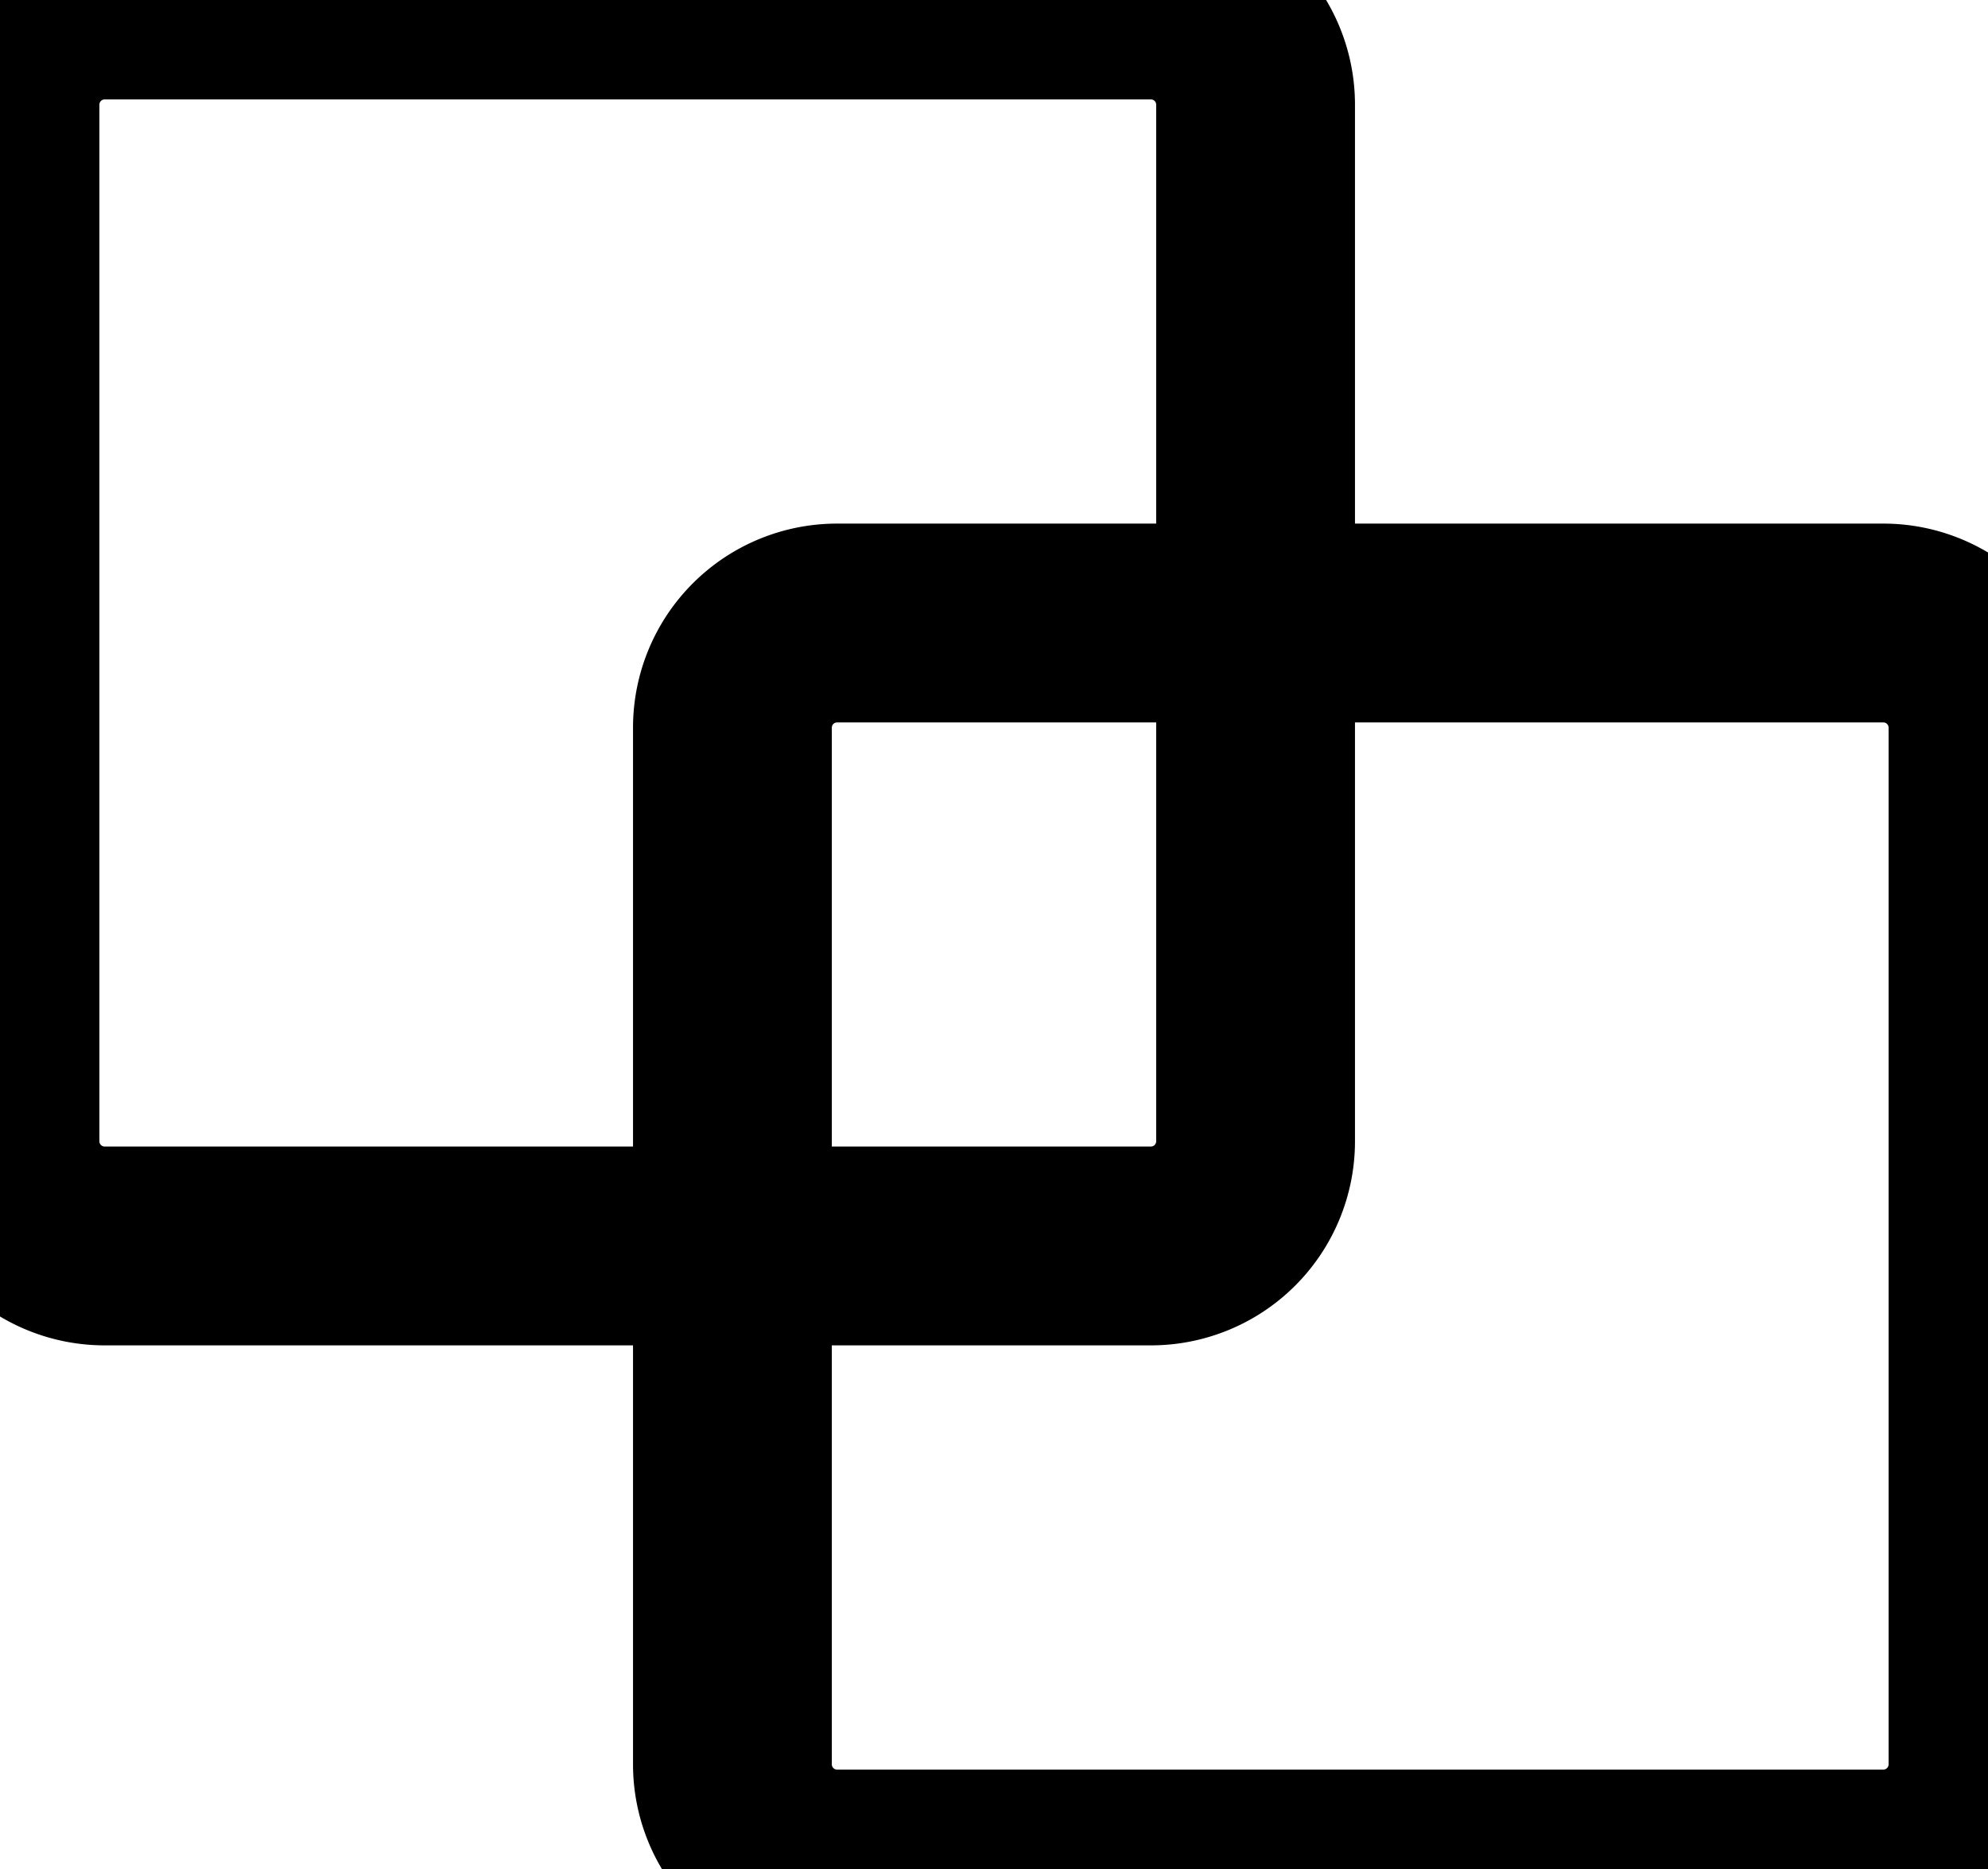
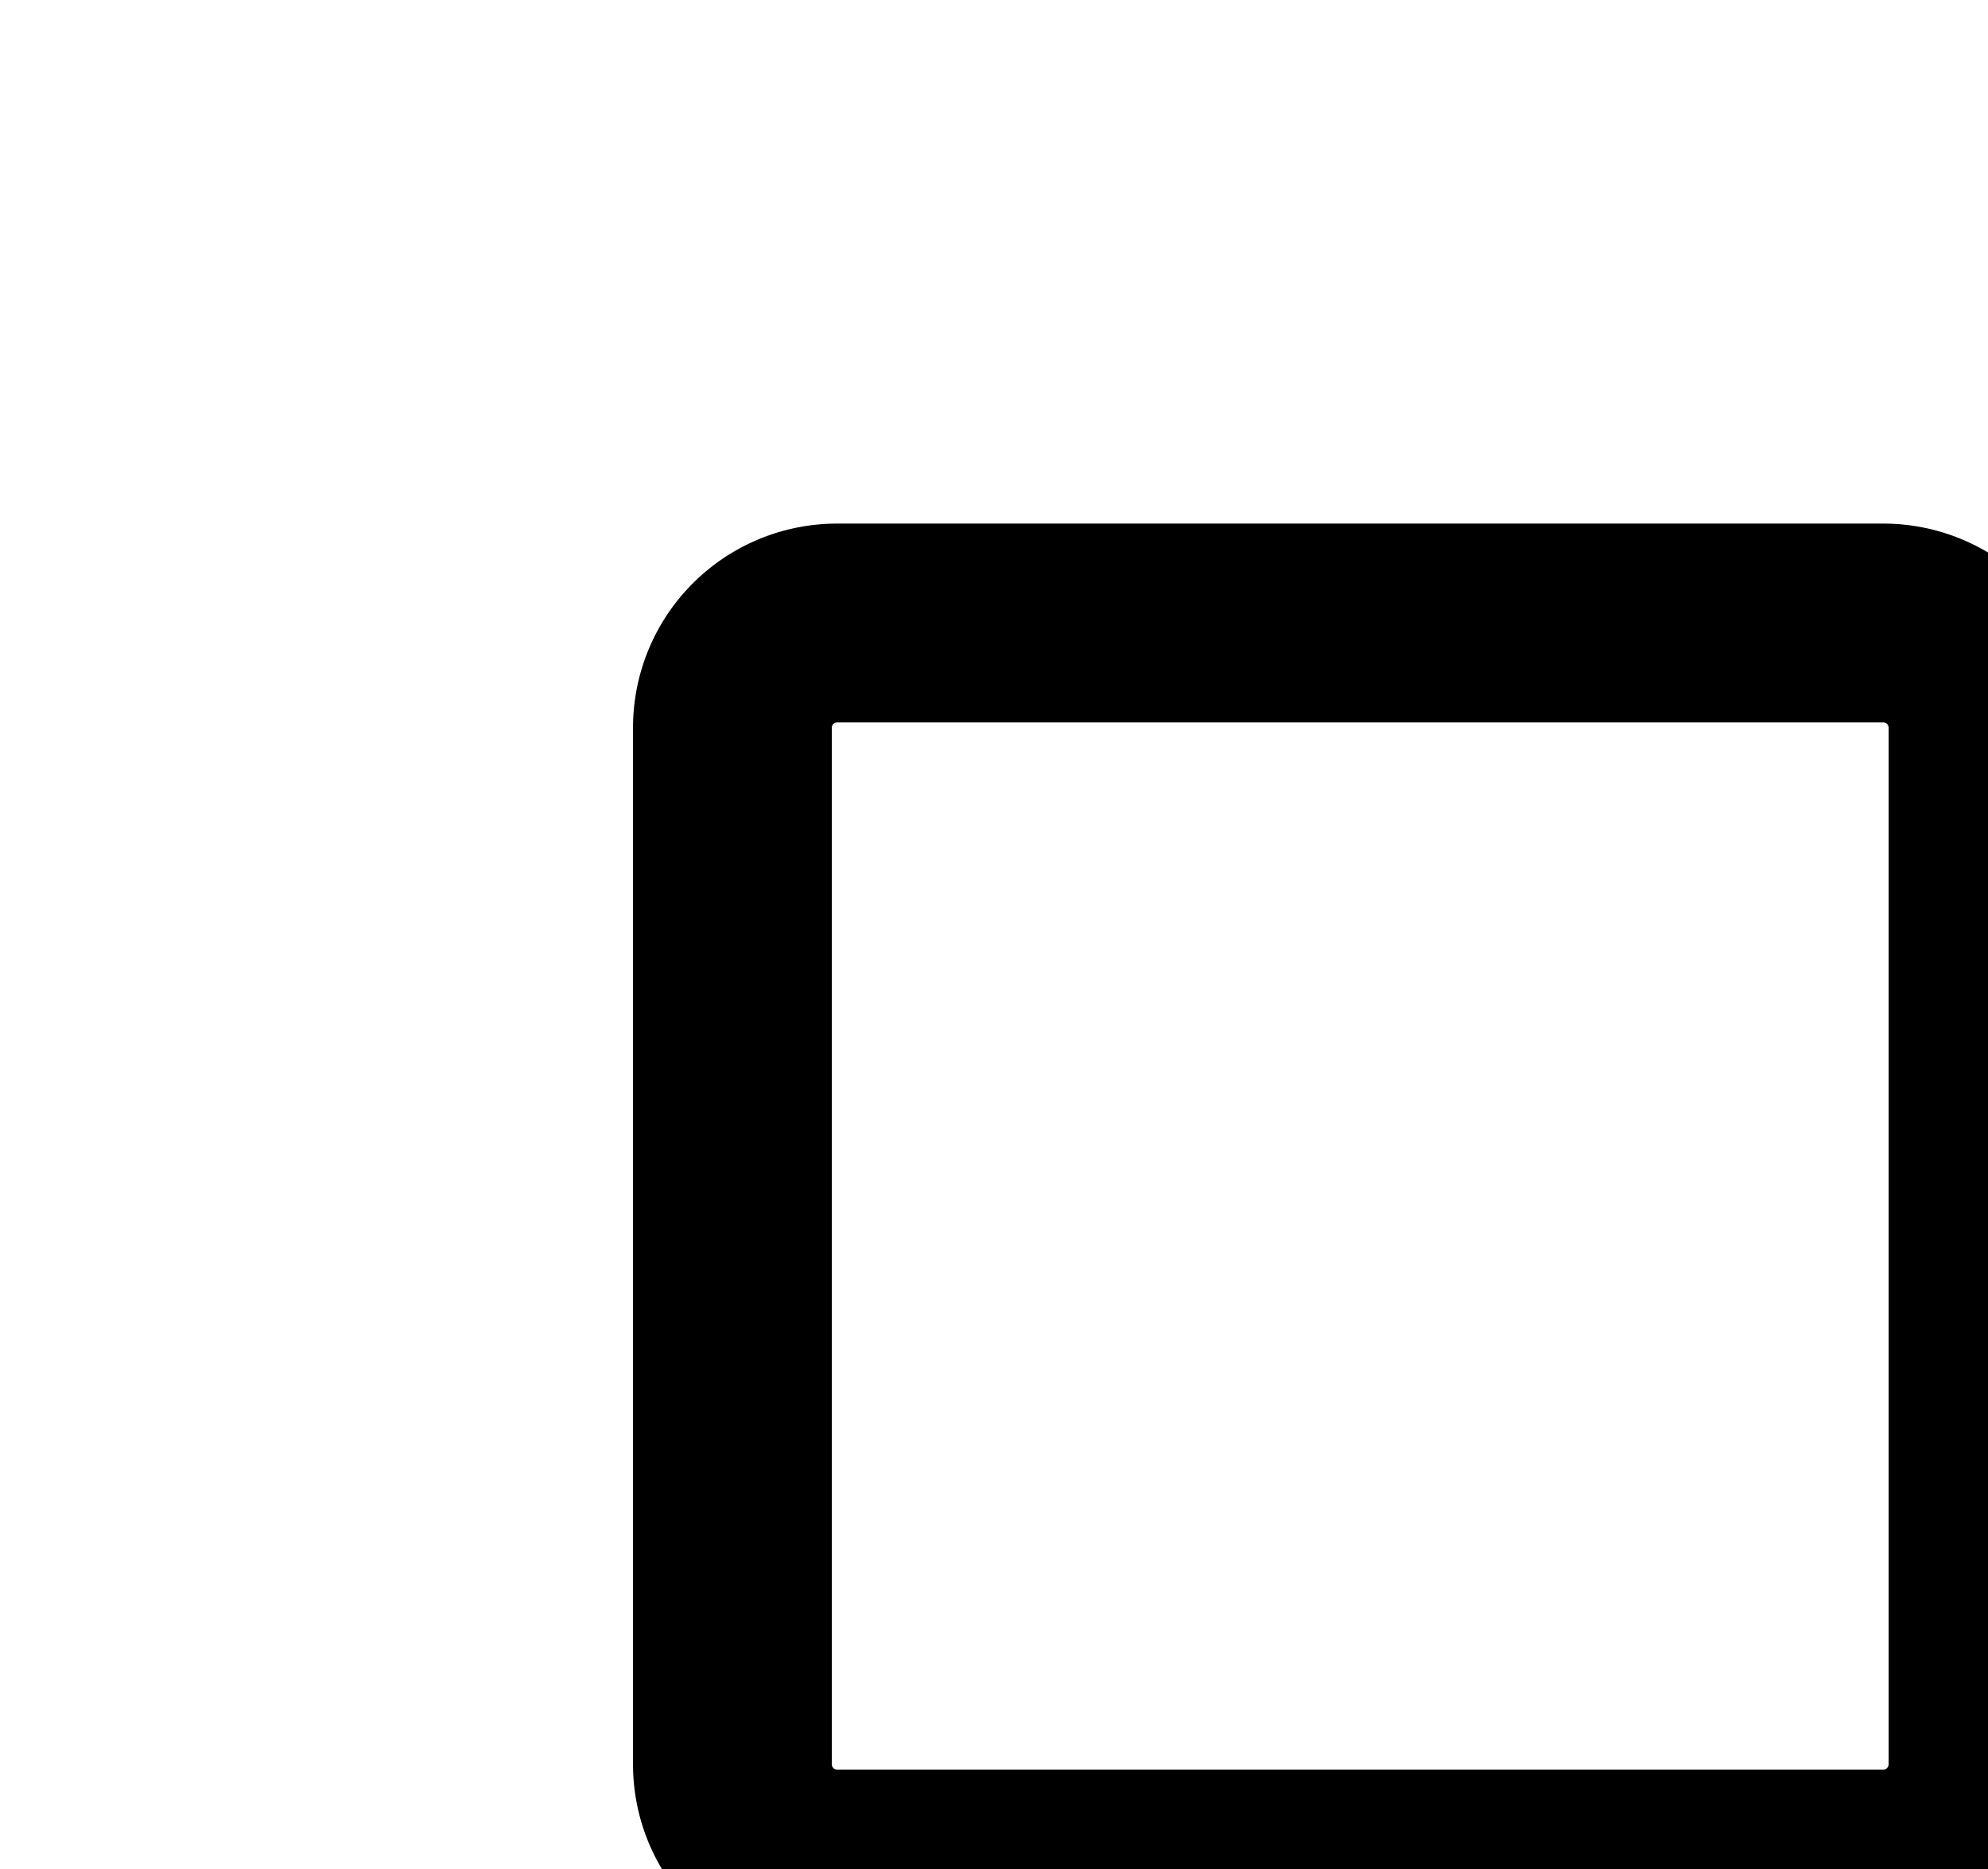
<svg xmlns="http://www.w3.org/2000/svg" width="50" height="47" viewBox="0 0 50 47">
  <defs>
    <style>
      .cls-1 {
        fill: none;
        stroke: #000;
        stroke-width: 5px;
        fill-rule: evenodd;
      }
    </style>
  </defs>
-   <path id="Rounded_Rectangle_604" data-name="Rounded Rectangle 604" class="cls-1" d="M2.632,0H28.947a2.632,2.632,0,0,1,2.632,2.632V28.7a2.632,2.632,0,0,1-2.632,2.632H2.632A2.632,2.632,0,0,1,0,28.7V2.632A2.632,2.632,0,0,1,2.632,0Z" />
-   <path id="Rounded_Rectangle_604_copy" data-name="Rounded Rectangle 604 copy" class="cls-1" d="M21.053,15.667H47.368A2.632,2.632,0,0,1,50,18.3v26.07A2.632,2.632,0,0,1,47.368,47H21.053a2.632,2.632,0,0,1-2.632-2.632V18.3A2.632,2.632,0,0,1,21.053,15.667Z" />
+   <path id="Rounded_Rectangle_604_copy" data-name="Rounded Rectangle 604 copy" class="cls-1" d="M21.053,15.667H47.368A2.632,2.632,0,0,1,50,18.3v26.07A2.632,2.632,0,0,1,47.368,47H21.053a2.632,2.632,0,0,1-2.632-2.632V18.3A2.632,2.632,0,0,1,21.053,15.667" />
</svg>